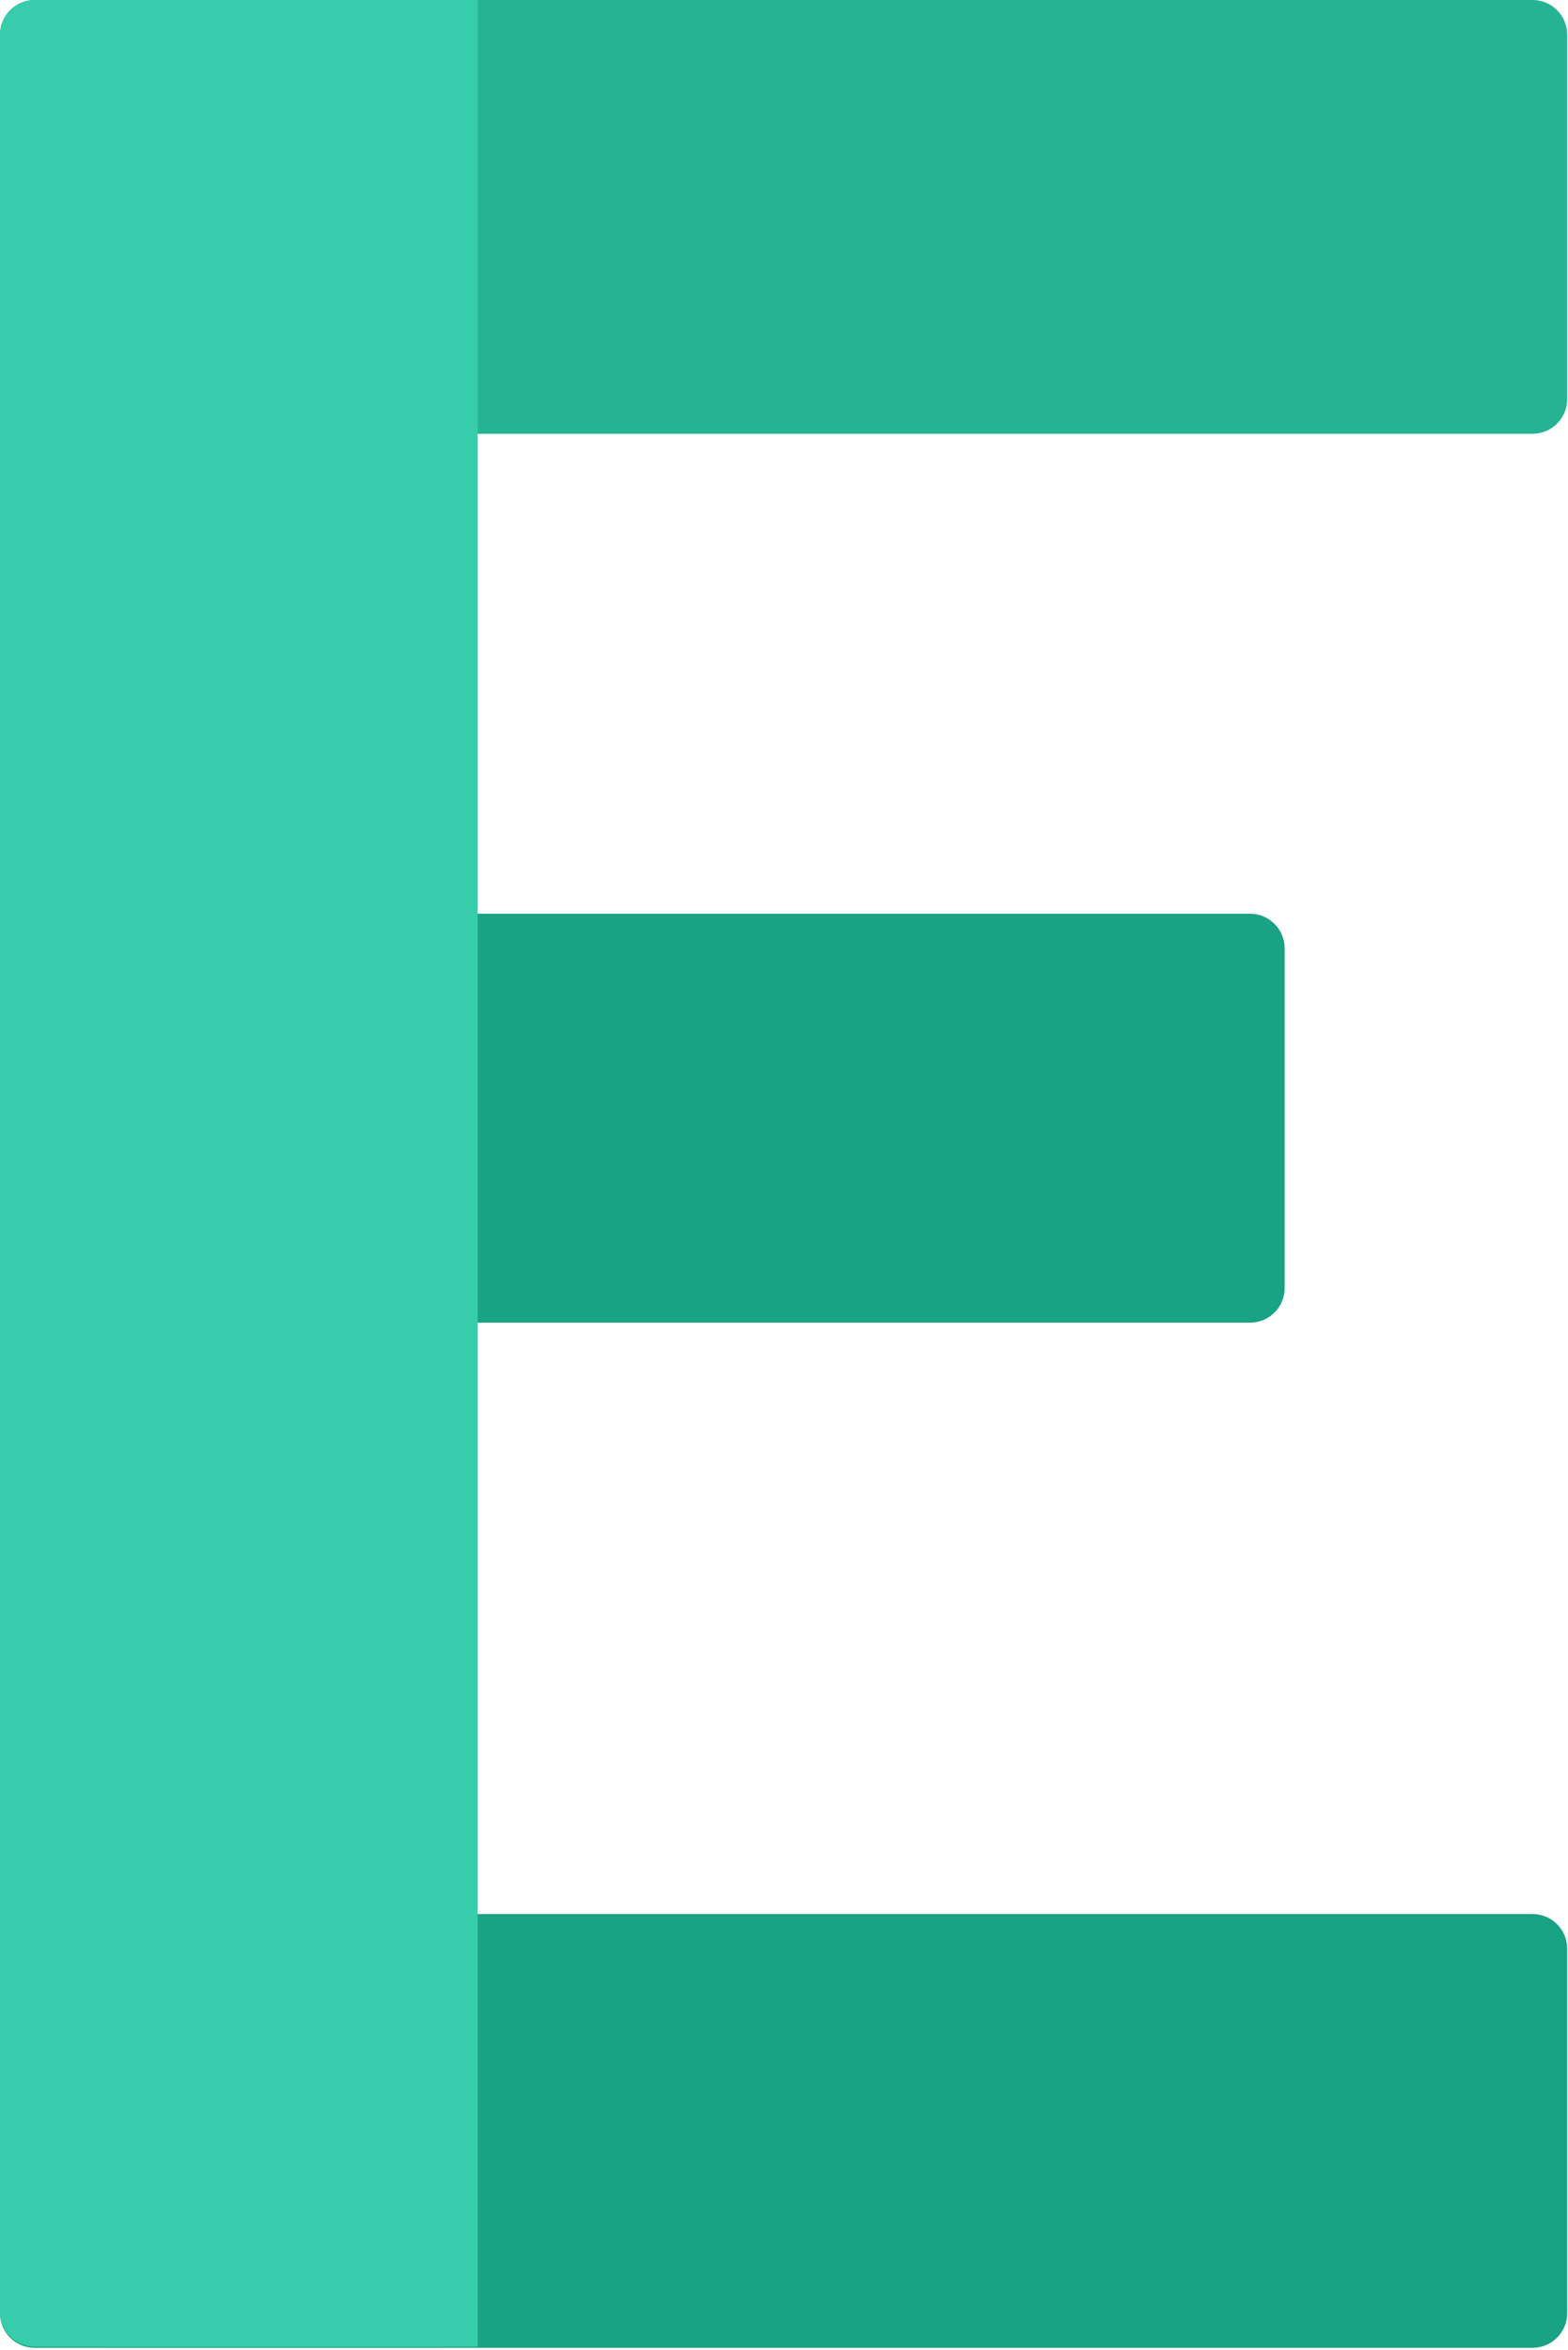
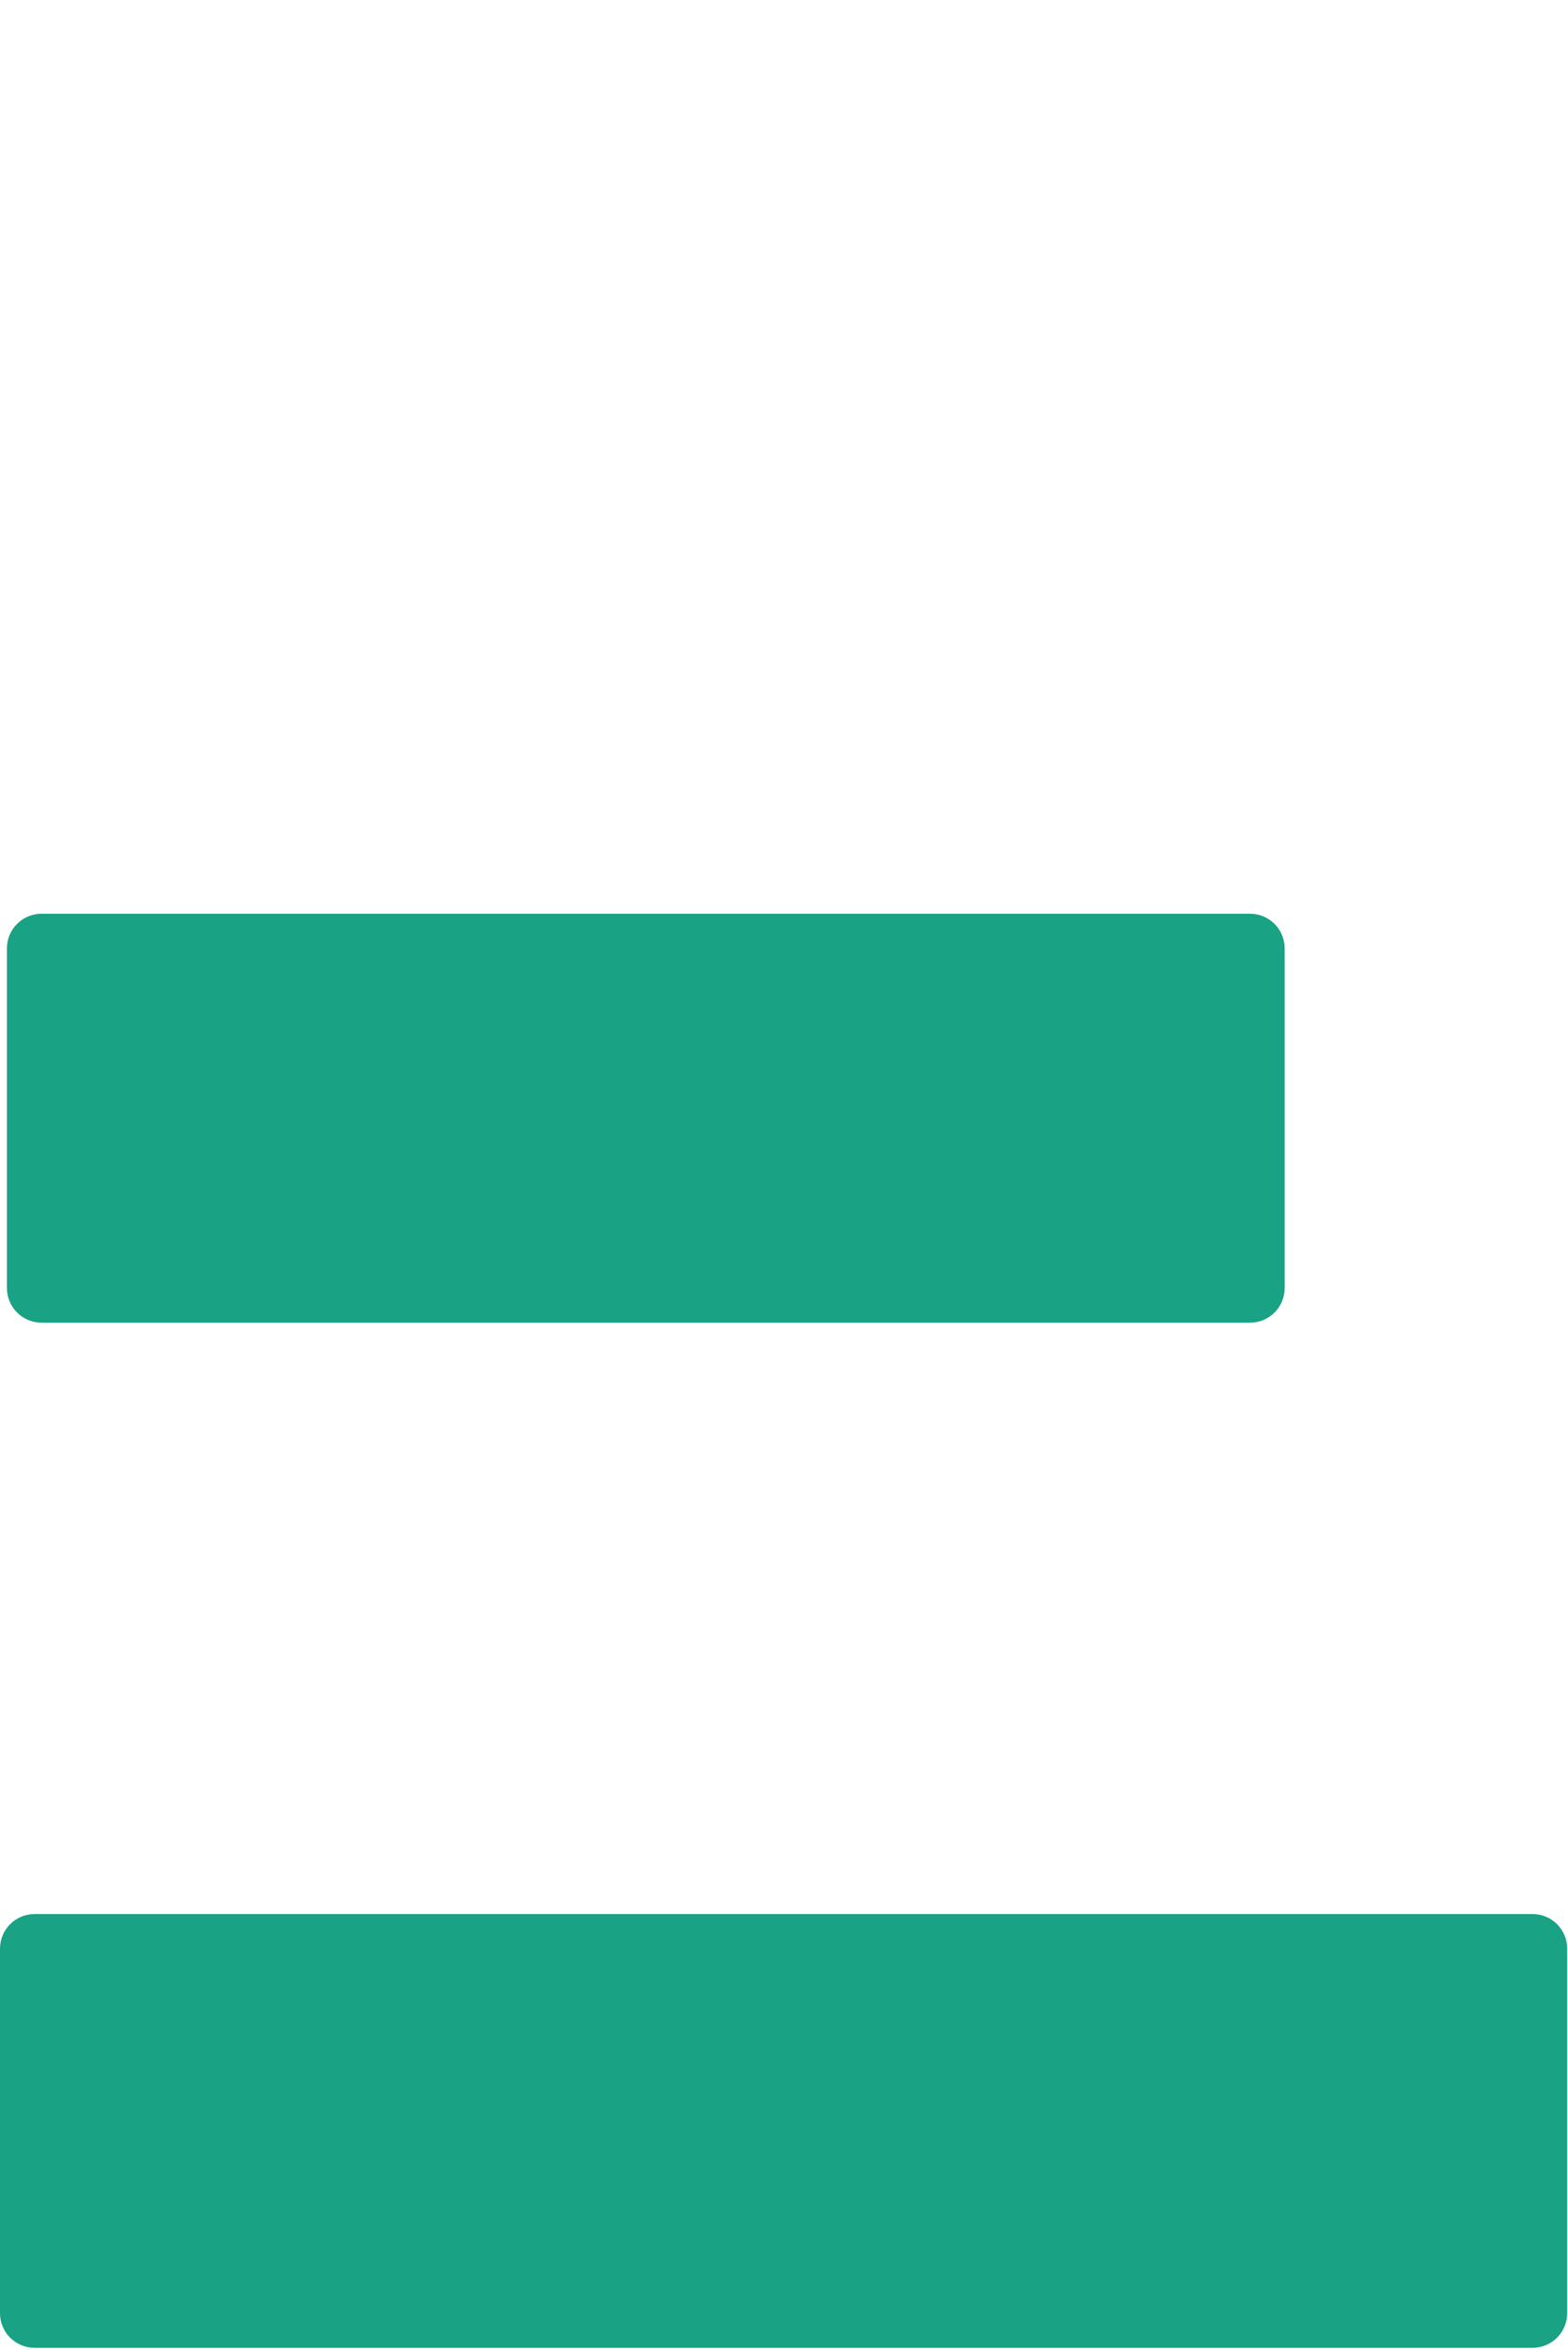
<svg xmlns="http://www.w3.org/2000/svg" width="453" height="679" viewBox="0 0 453 679" fill="none">
  <path d="M2 372.137C2 377.659 6.477 382.137 12 382.137H361.145C366.668 382.137 371.145 377.659 371.145 372.137V274C371.145 268.477 366.668 264 361.145 264H12C6.477 264 2 268.477 2 274V372.137Z" fill="#19A284" />
-   <path d="M0 115.327C0 120.85 4.477 125.327 10 125.327H442.763C448.286 125.327 452.763 120.85 452.763 115.327V10C452.763 4.477 448.286 0 442.763 0H10C4.477 0 0 4.477 0 10V115.327Z" fill="#26B394" />
  <path d="M0 668.327C0 673.85 4.477 678.327 10 678.327H442.763C448.286 678.327 452.763 673.85 452.763 668.327V563C452.763 557.477 448.286 553 442.763 553H10C4.477 553 0 557.477 0 563V668.327Z" fill="#19A284" />
-   <path d="M29 678H138V0H29V678Z" fill="#37CDAC" />
-   <path d="M0 668C0 673.523 4.477 678 10 678H127.664C133.187 678 137.664 673.523 137.664 668V10C137.664 4.477 133.187 0 127.664 0H10C4.477 0 0 4.477 0 10V668Z" fill="#37CDAC" />
</svg>